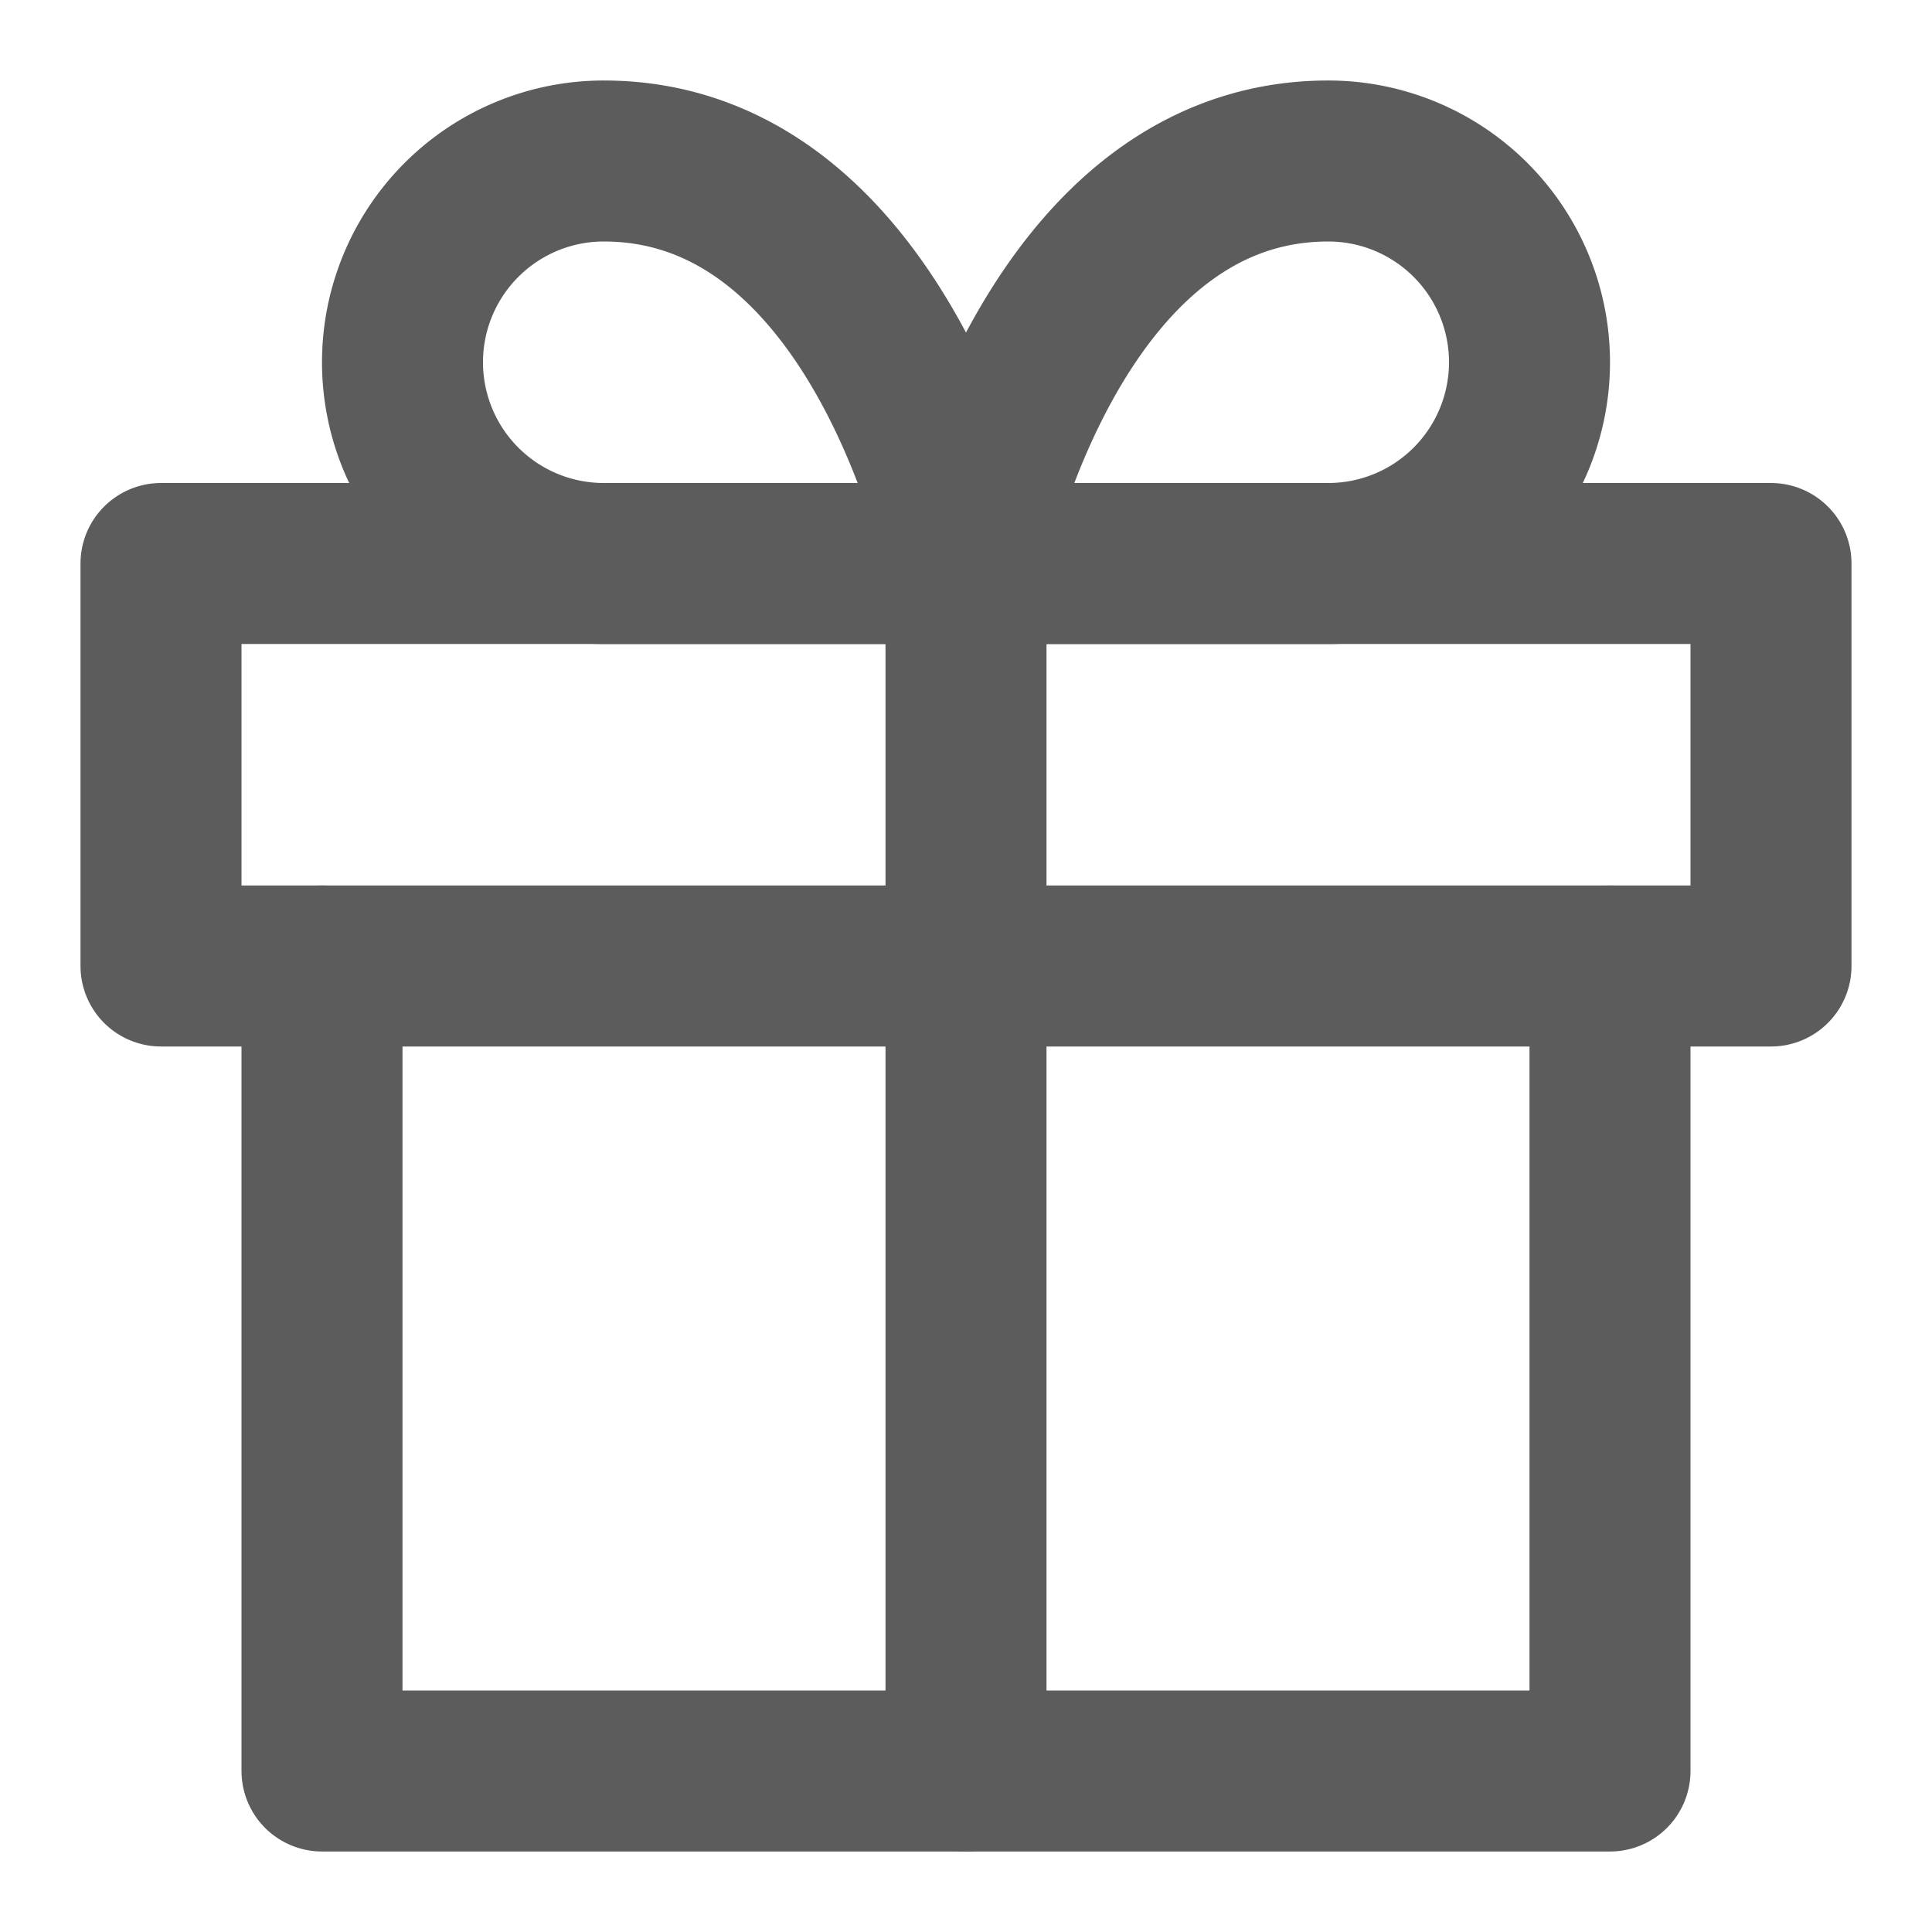
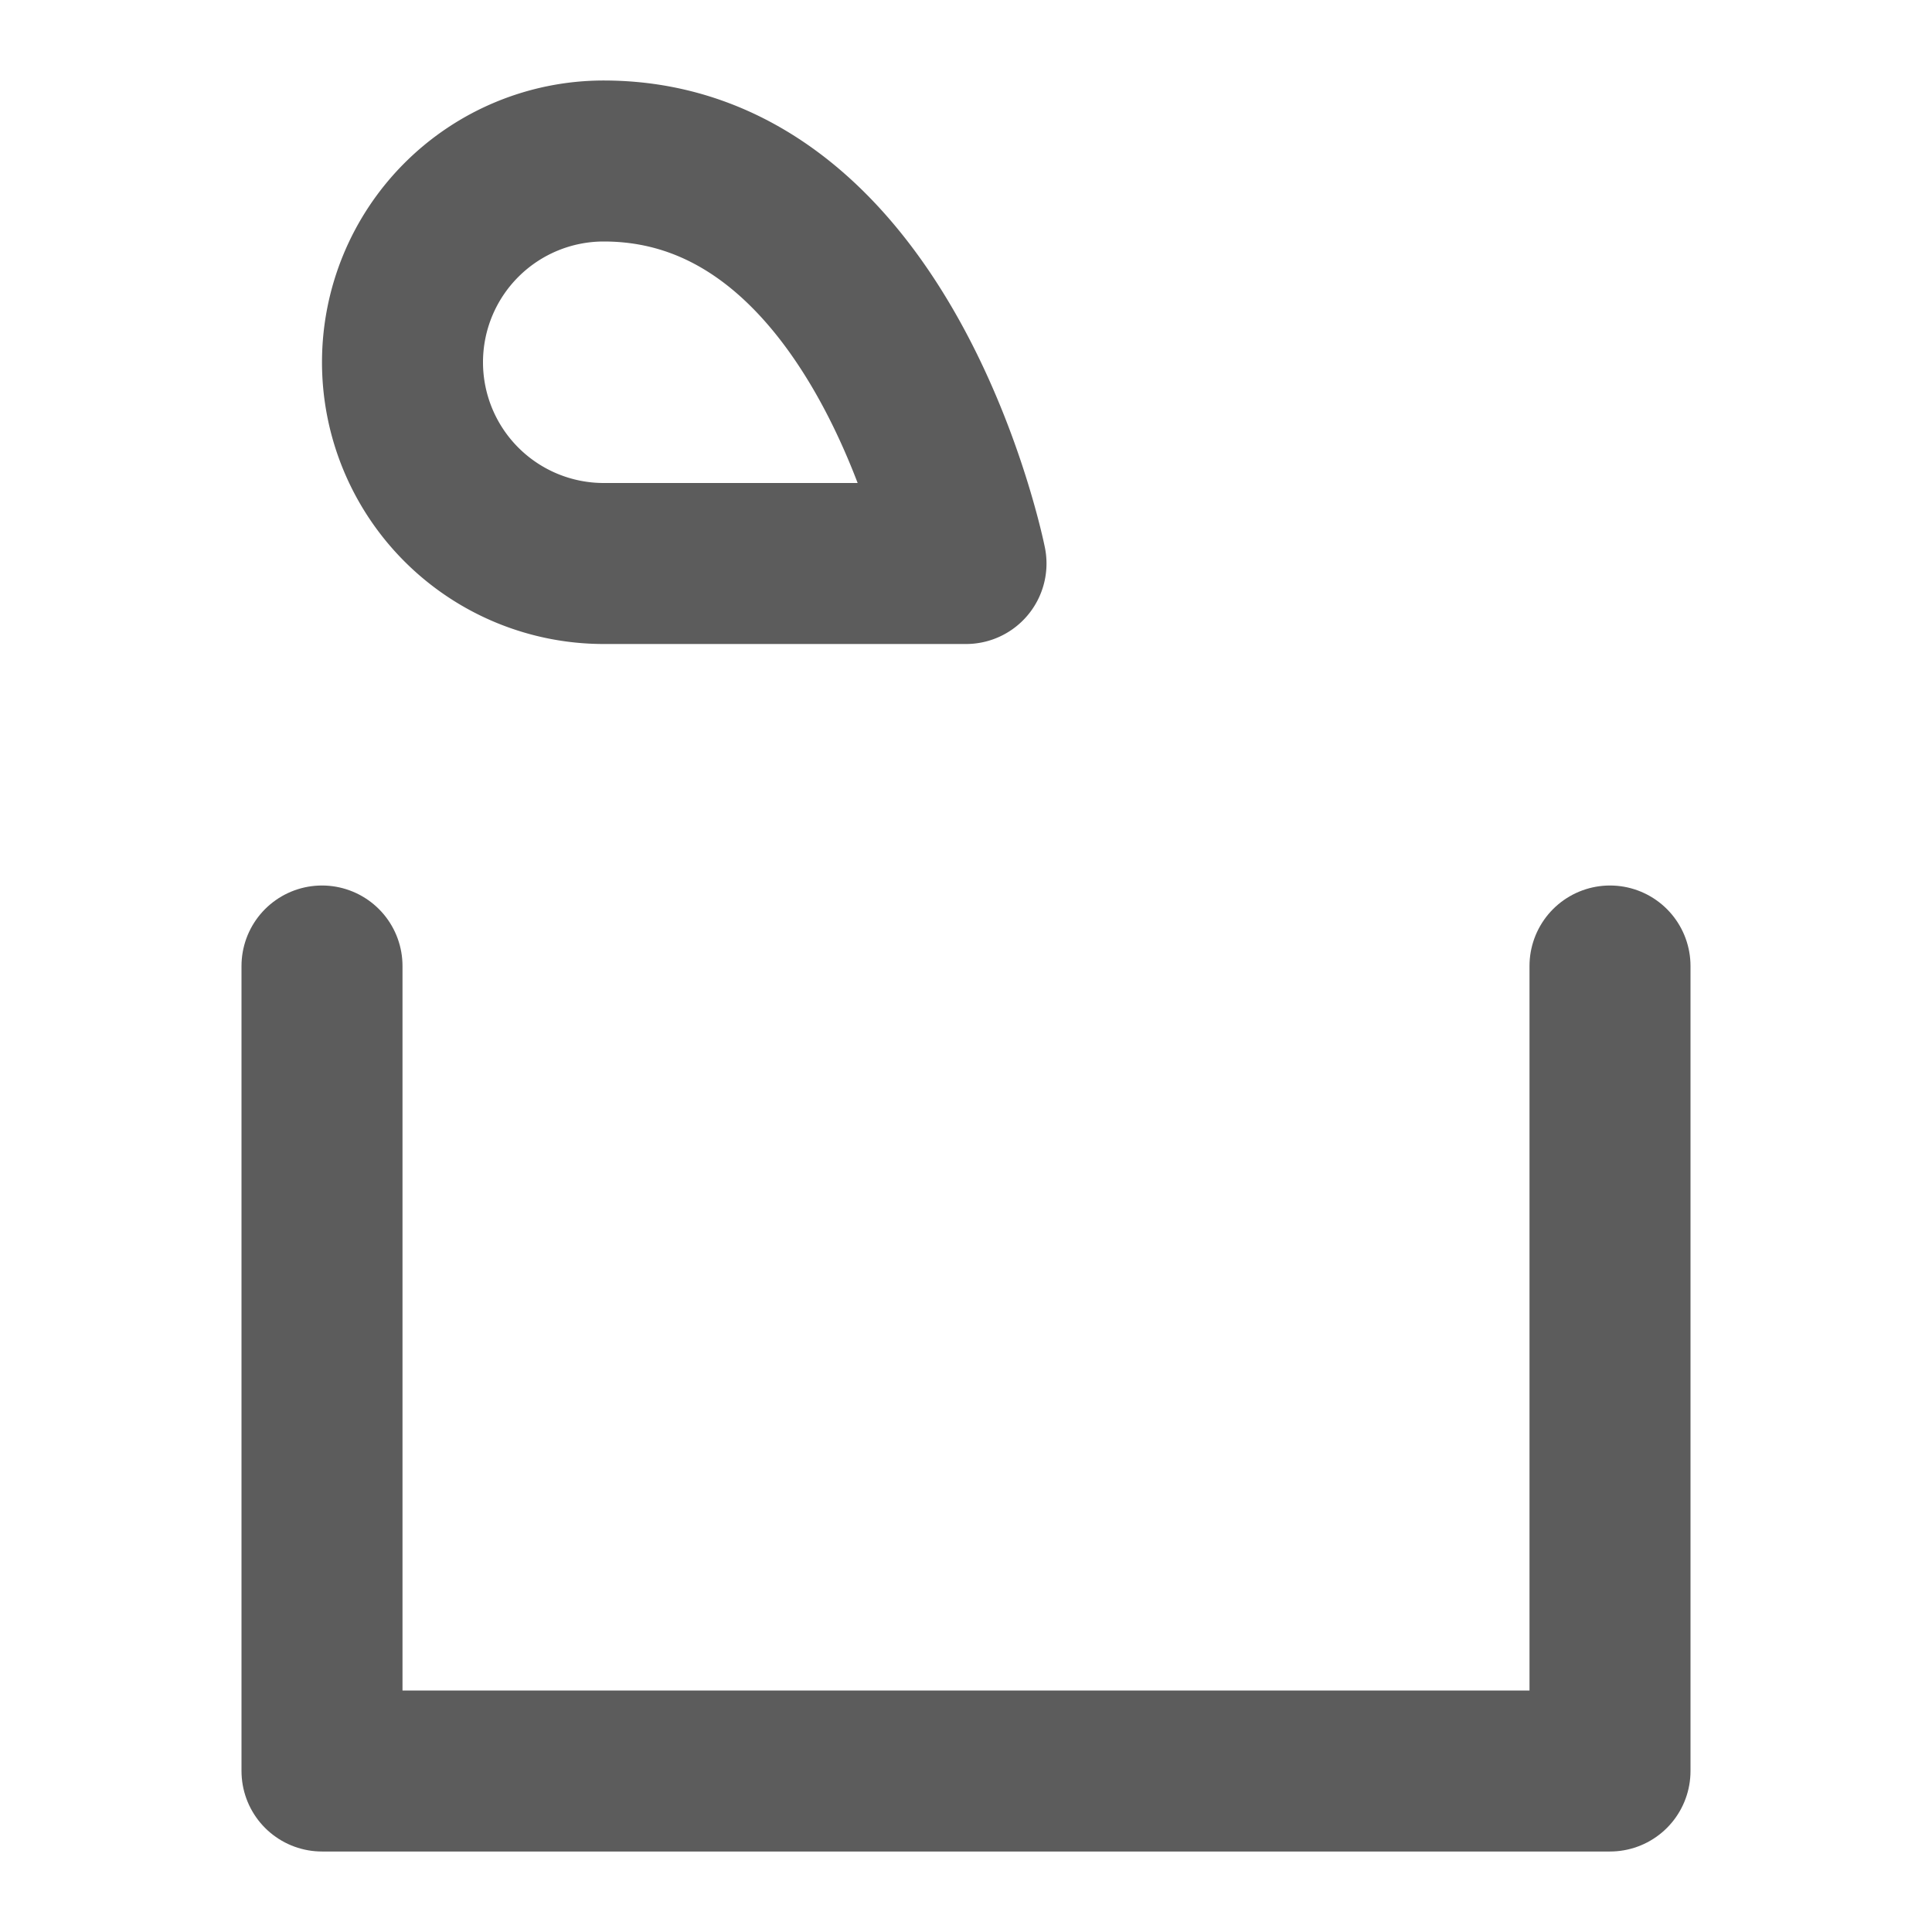
<svg xmlns="http://www.w3.org/2000/svg" width="36" height="36" viewBox="0 0 24 24" fill="none" stroke="#5c5c5c" stroke-width="2" stroke-linecap="round" stroke-linejoin="round" class="feather feather-gift">
  <polyline points="20 12 20 22 4 22 4 12" />
-   <rect x="2" y="7" width="20" height="5" />
-   <line x1="12" y1="22" x2="12" y2="7" />
  <path d="M12 7H7.5a2.5 2.5 0 0 1 0-5C11 2 12 7 12 7z" />
-   <path d="M12 7h4.5a2.5 2.5 0 0 0 0-5C13 2 12 7 12 7z" />
</svg>